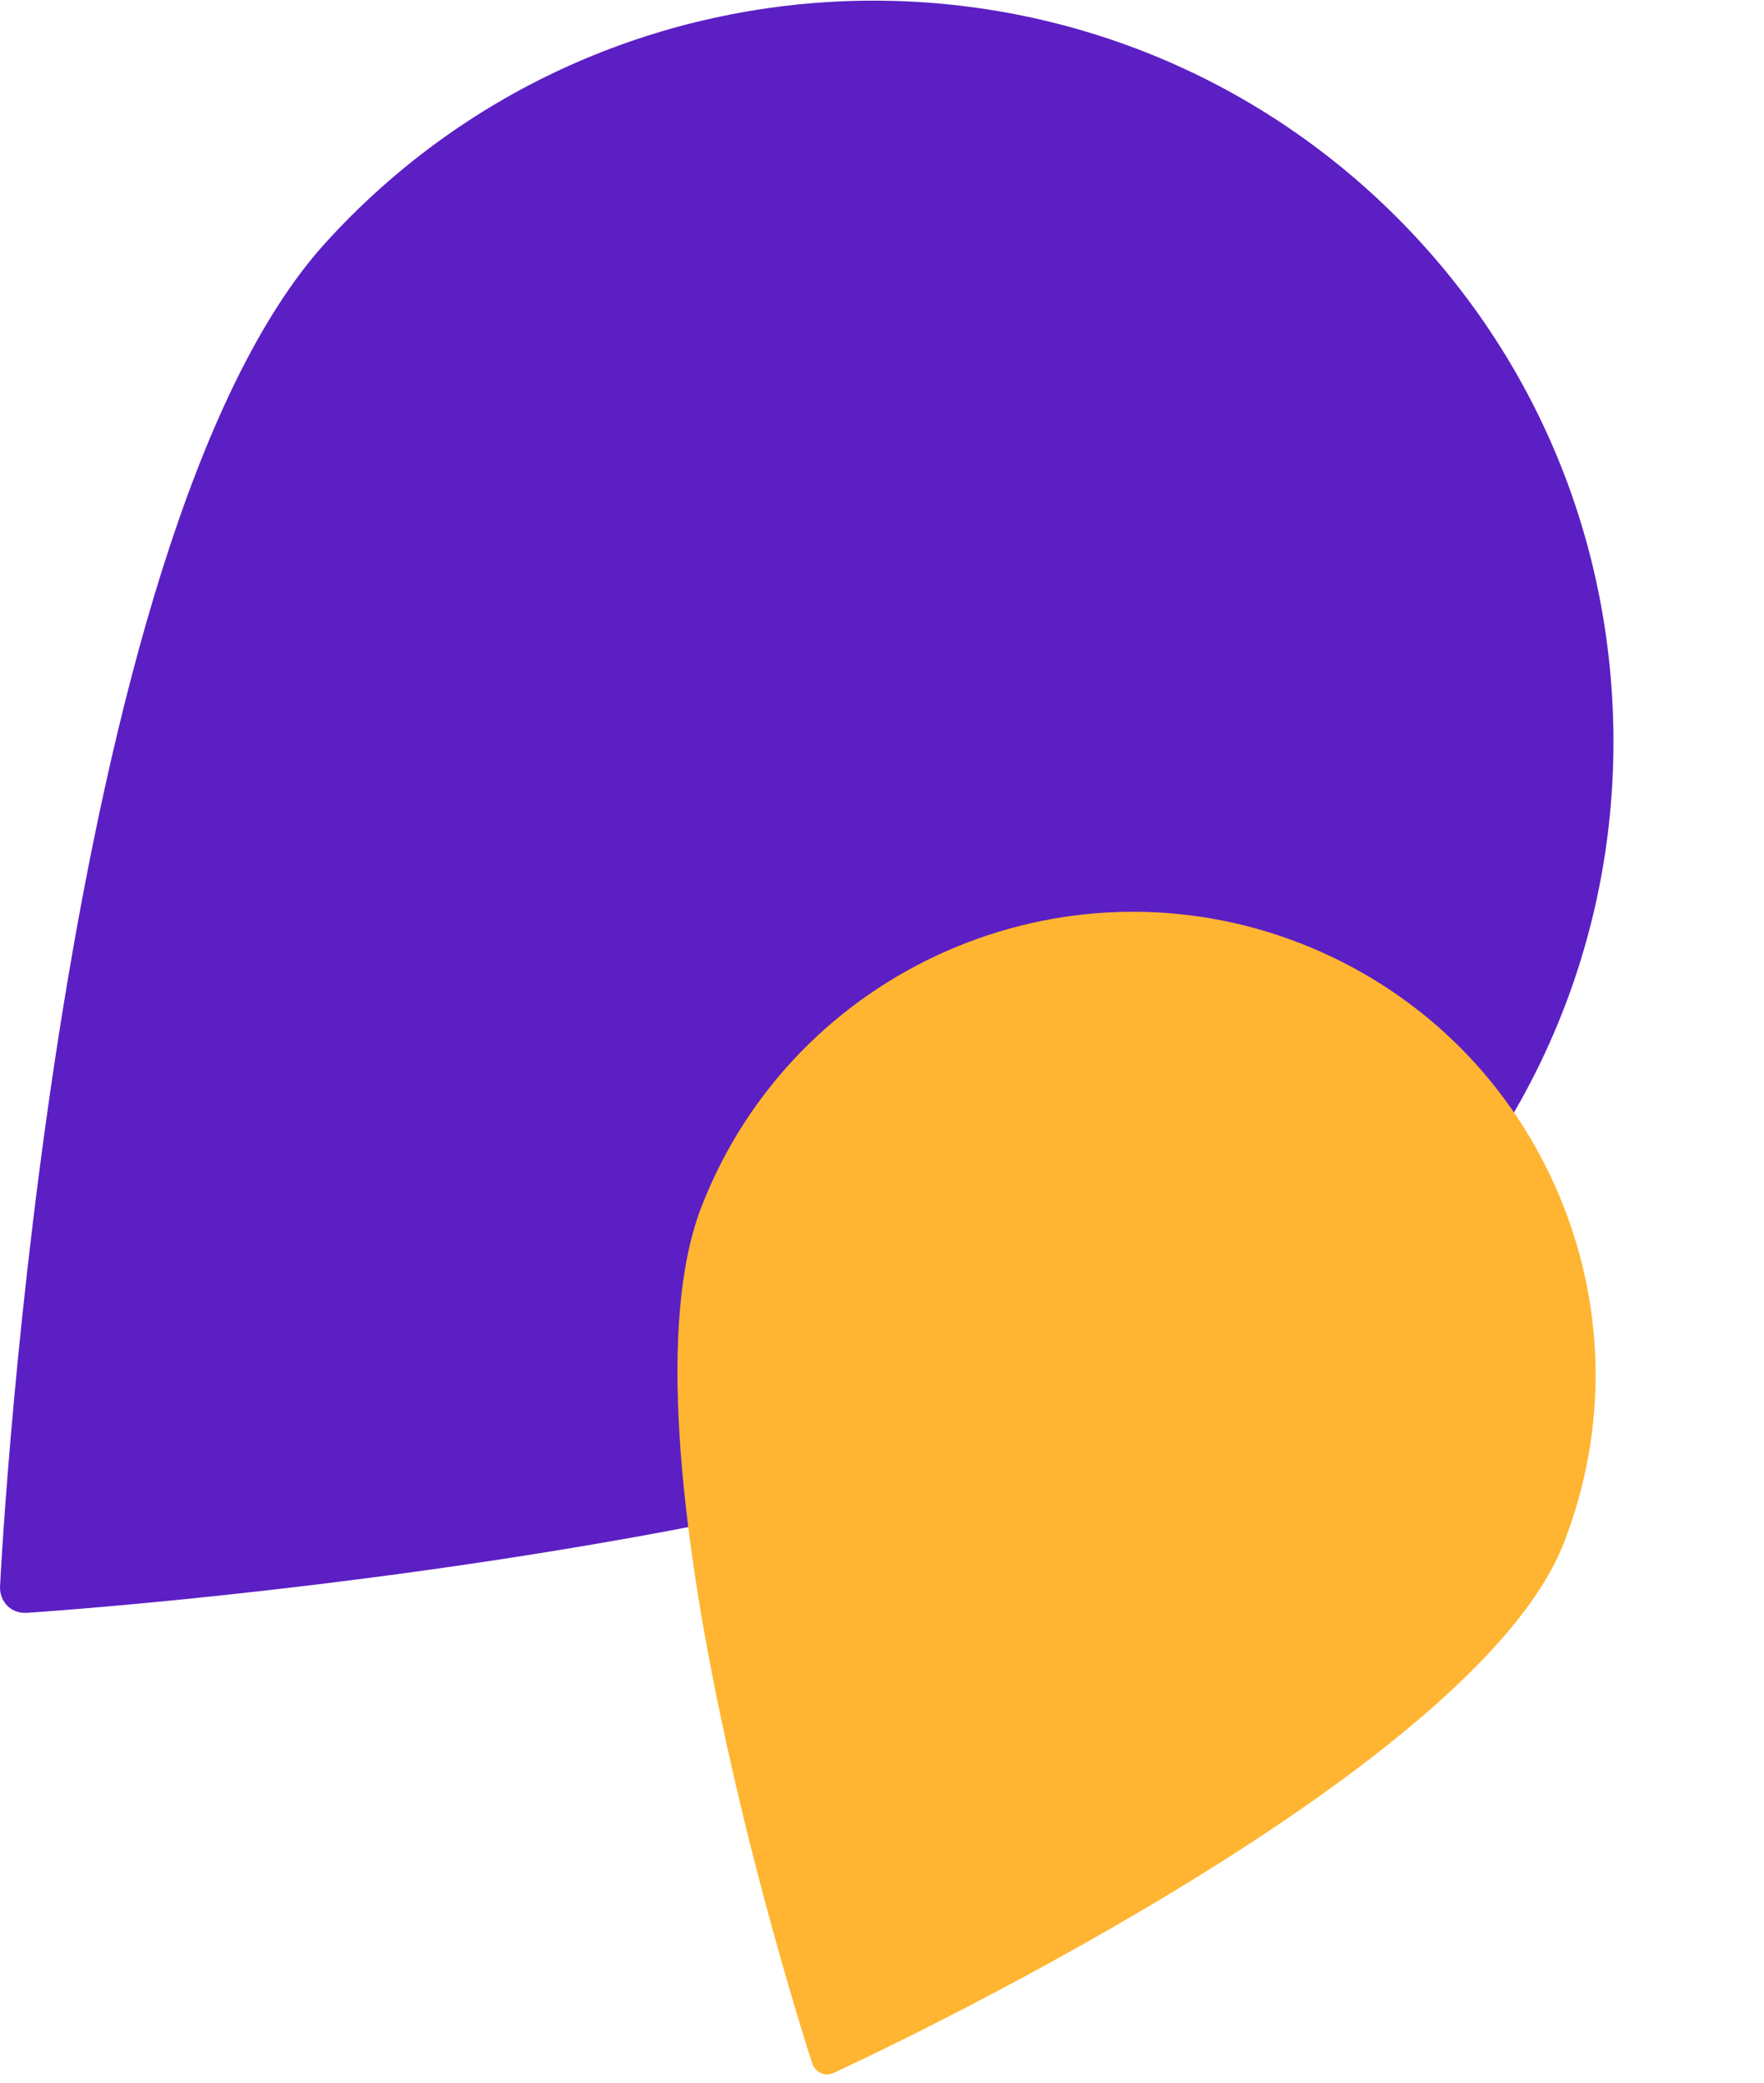
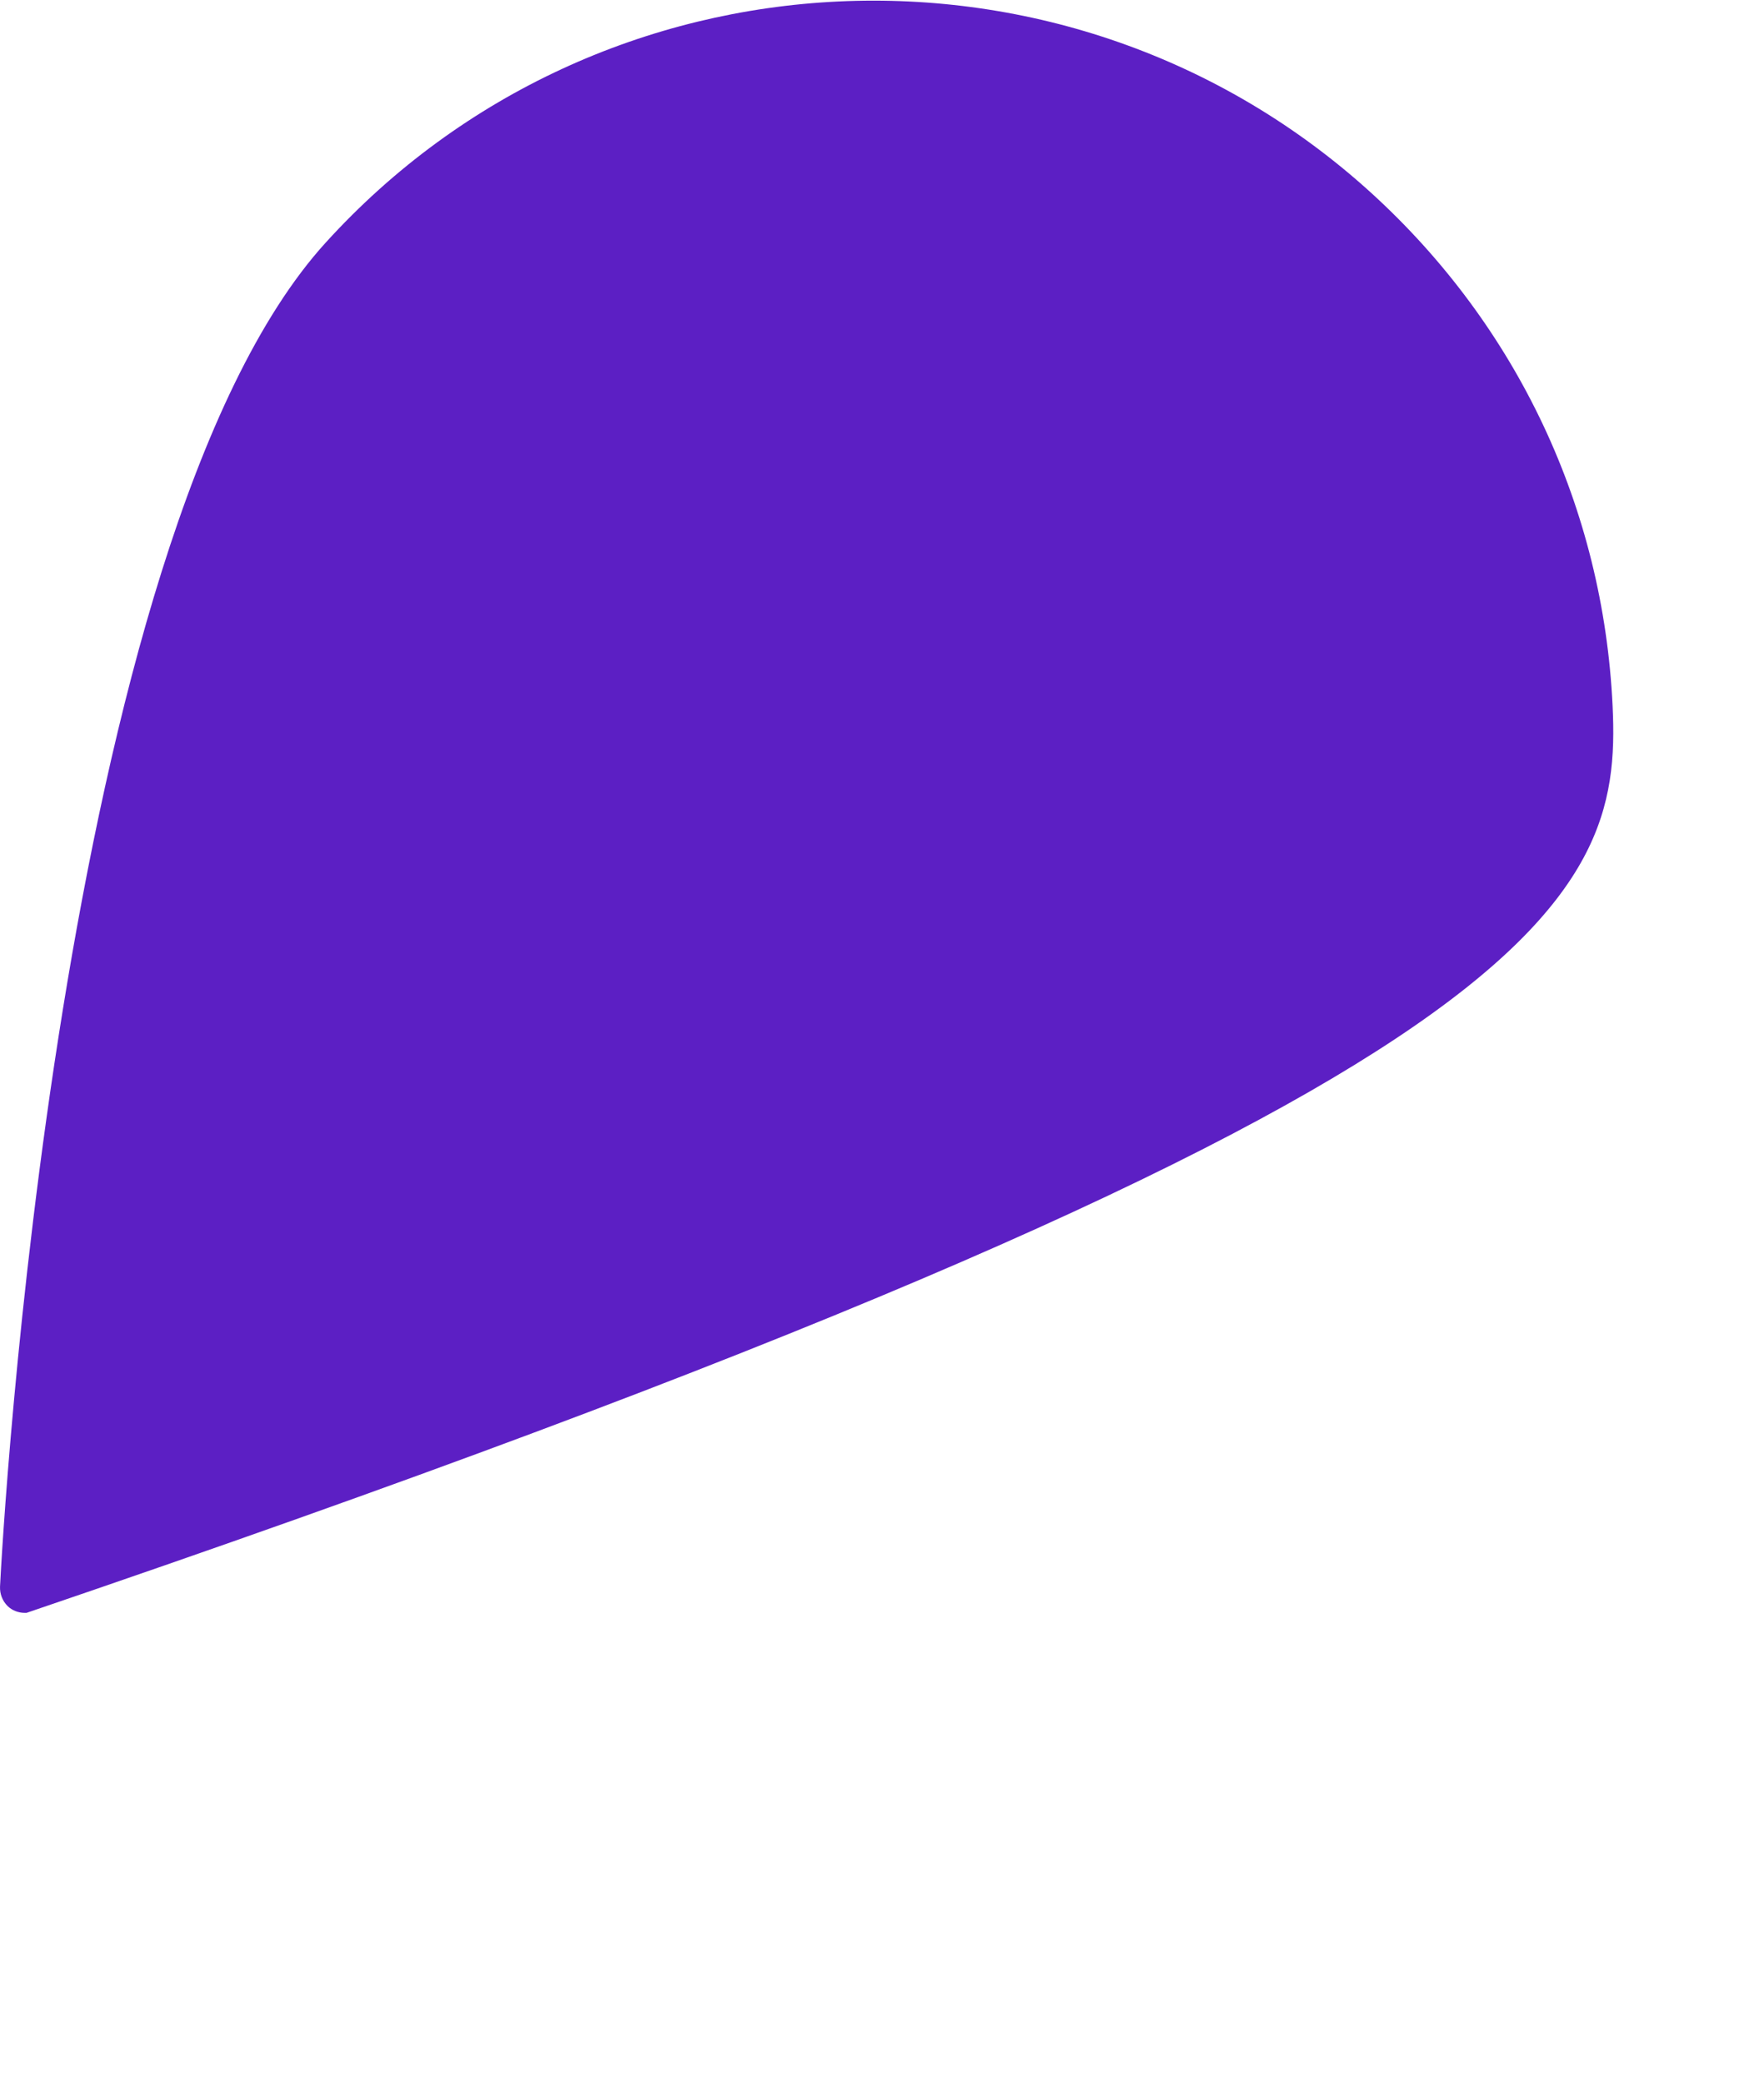
<svg xmlns="http://www.w3.org/2000/svg" width="105" height="124" viewBox="0 0 105 124" fill="none">
  <g id="Group 593">
-     <path id="Vector" d="M1.475 96.001C1.51 96.001 1.544 96.001 1.578 96.001C4.305 95.815 68.535 91.419 84.579 73.775C92.492 65.064 96.545 53.776 95.988 42.022C95.431 30.251 90.33 19.42 81.625 11.486C63.652 -4.862 35.721 -3.545 19.385 14.443C3.392 32.035 0.124 91.899 0.002 94.439C-0.015 94.868 0.139 95.28 0.447 95.589C0.704 95.847 1.081 96.001 1.475 96.001Z" fill="#5C1FC4" />
-     <path id="Vector_2" d="M49.562 123.409C49.582 123.401 49.602 123.393 49.621 123.386C51.171 122.667 87.67 105.729 93.085 91.843C95.754 84.989 95.593 77.495 92.638 70.76C89.679 64.015 84.279 58.836 77.423 56.154C63.276 50.635 47.272 57.654 41.763 71.806C36.367 85.651 47.855 121.317 48.352 122.827C48.438 123.081 48.62 123.287 48.869 123.398C49.077 123.491 49.331 123.497 49.562 123.409Z" fill="#FFB531" />
+     <path id="Vector" d="M1.475 96.001C1.51 96.001 1.544 96.001 1.578 96.001C92.492 65.064 96.545 53.776 95.988 42.022C95.431 30.251 90.33 19.42 81.625 11.486C63.652 -4.862 35.721 -3.545 19.385 14.443C3.392 32.035 0.124 91.899 0.002 94.439C-0.015 94.868 0.139 95.28 0.447 95.589C0.704 95.847 1.081 96.001 1.475 96.001Z" fill="#5C1FC4" />
  </g>
</svg>